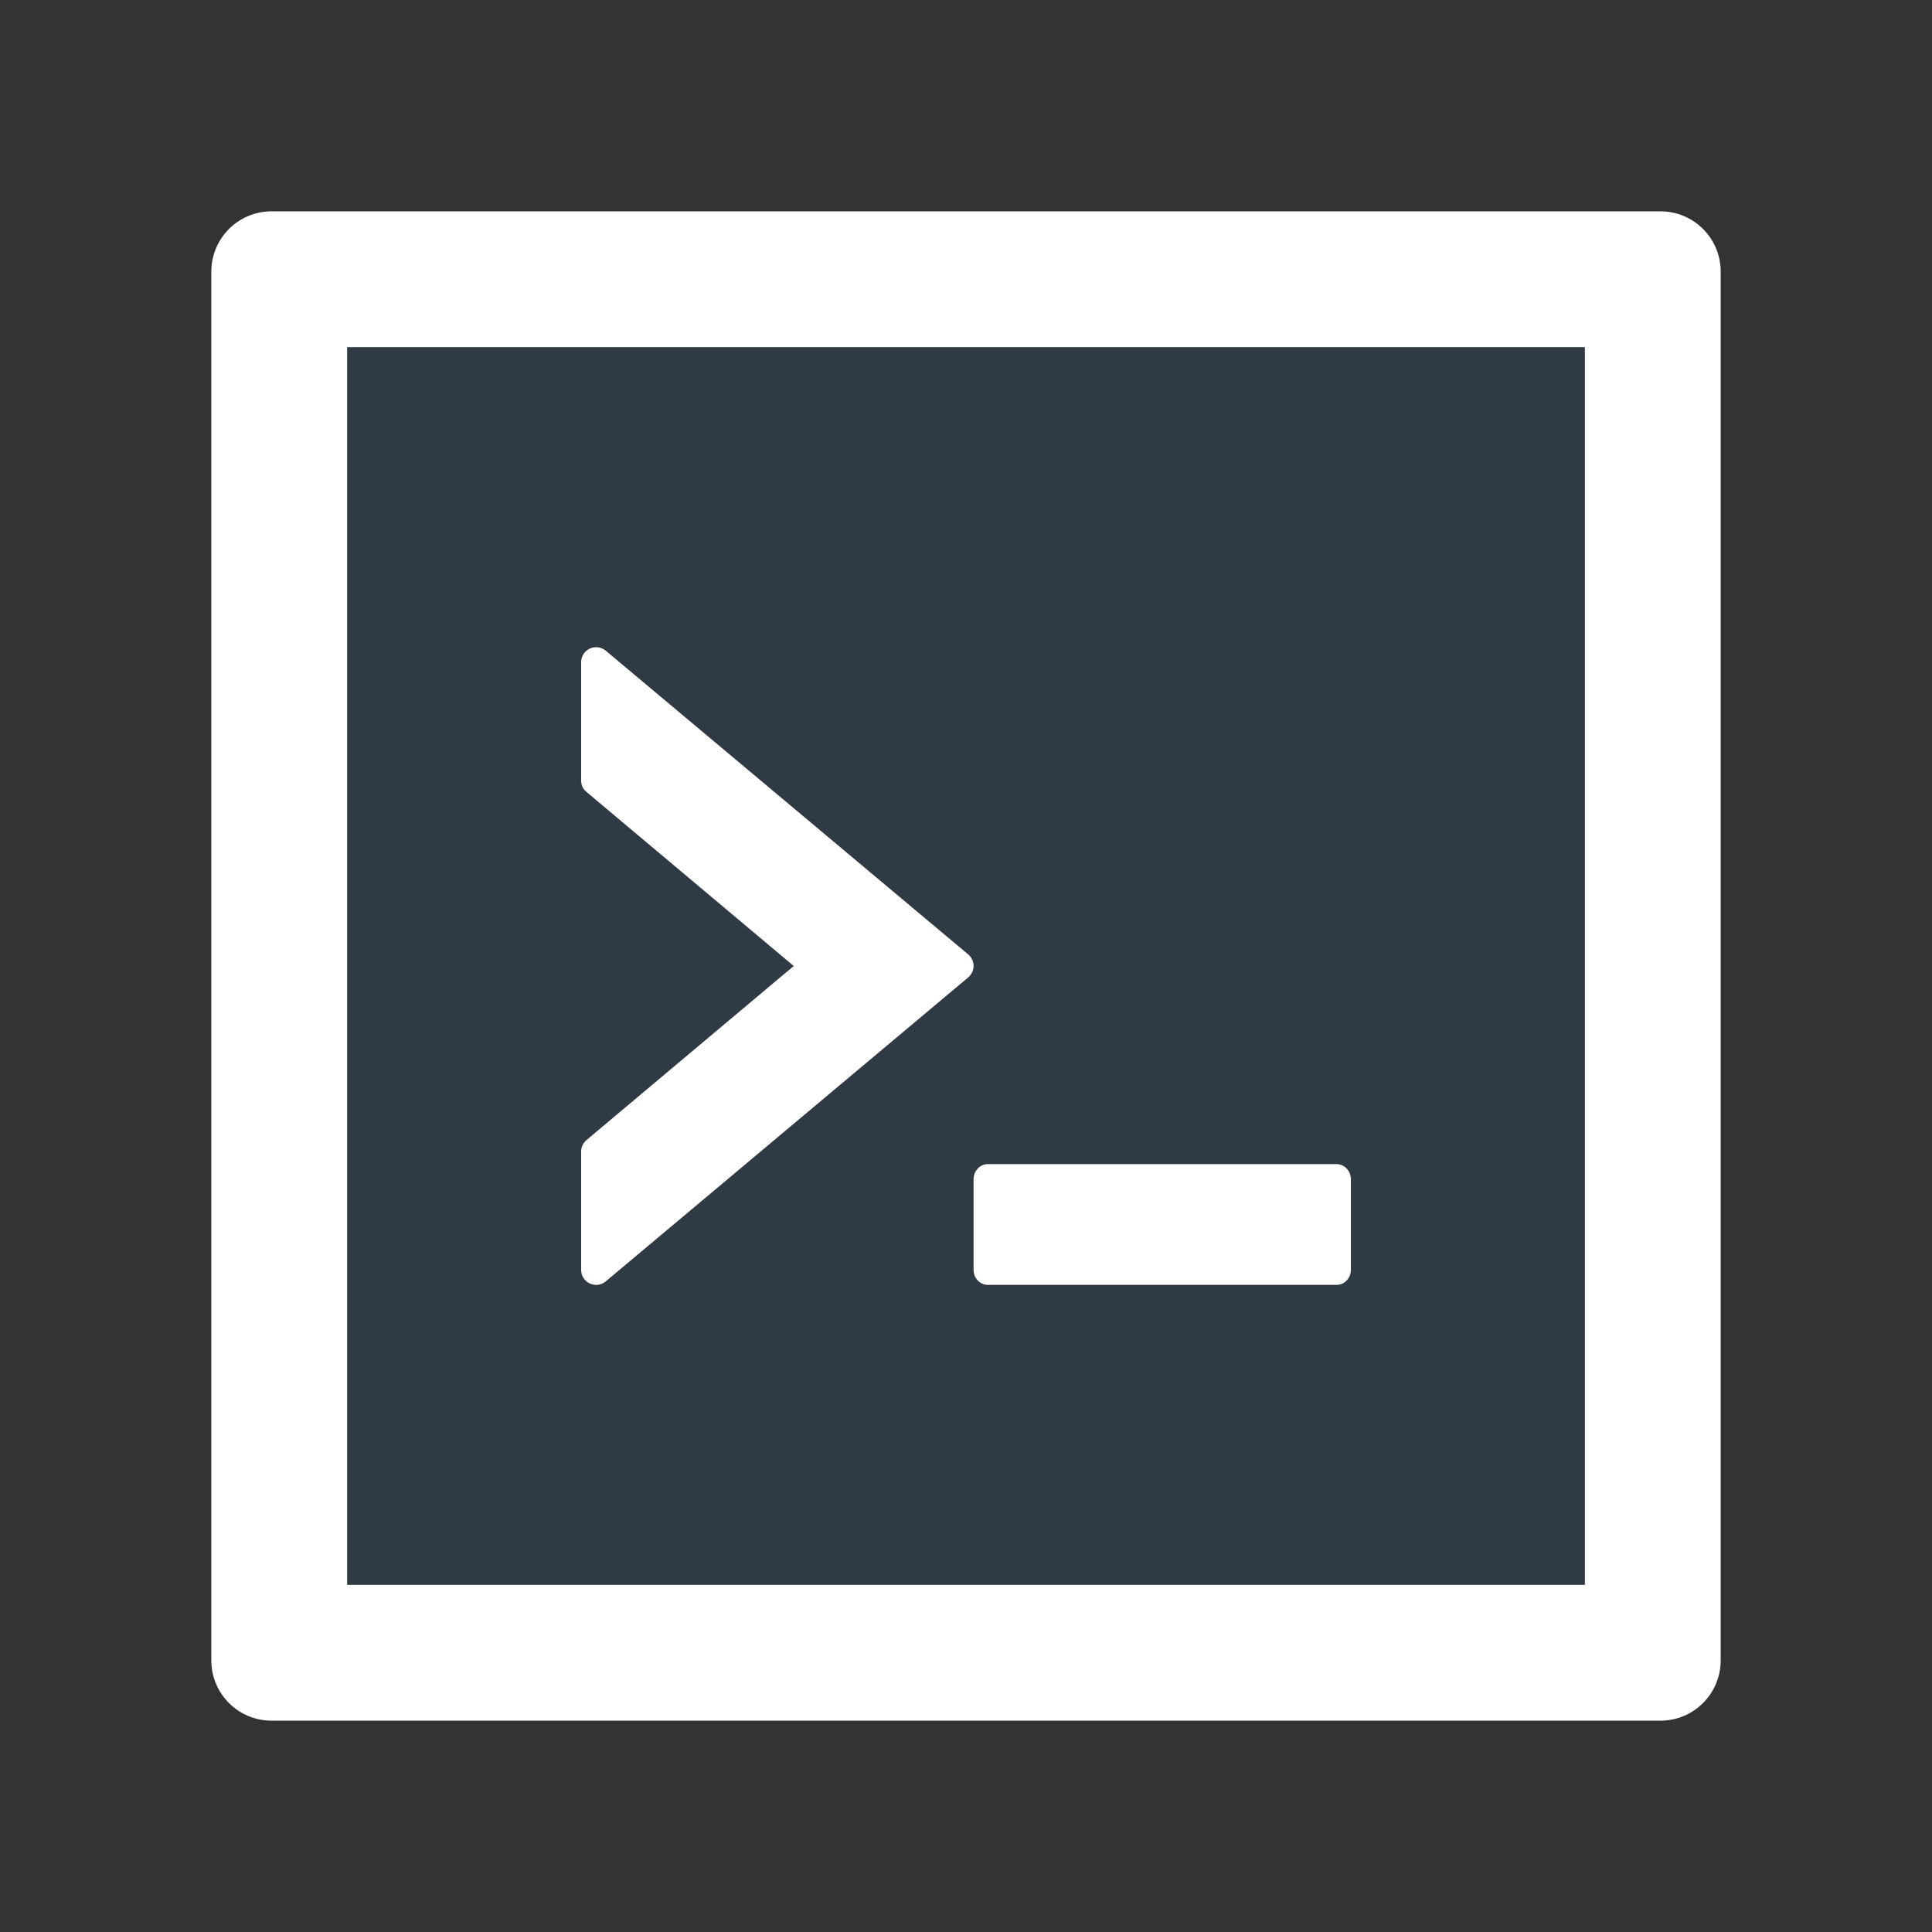
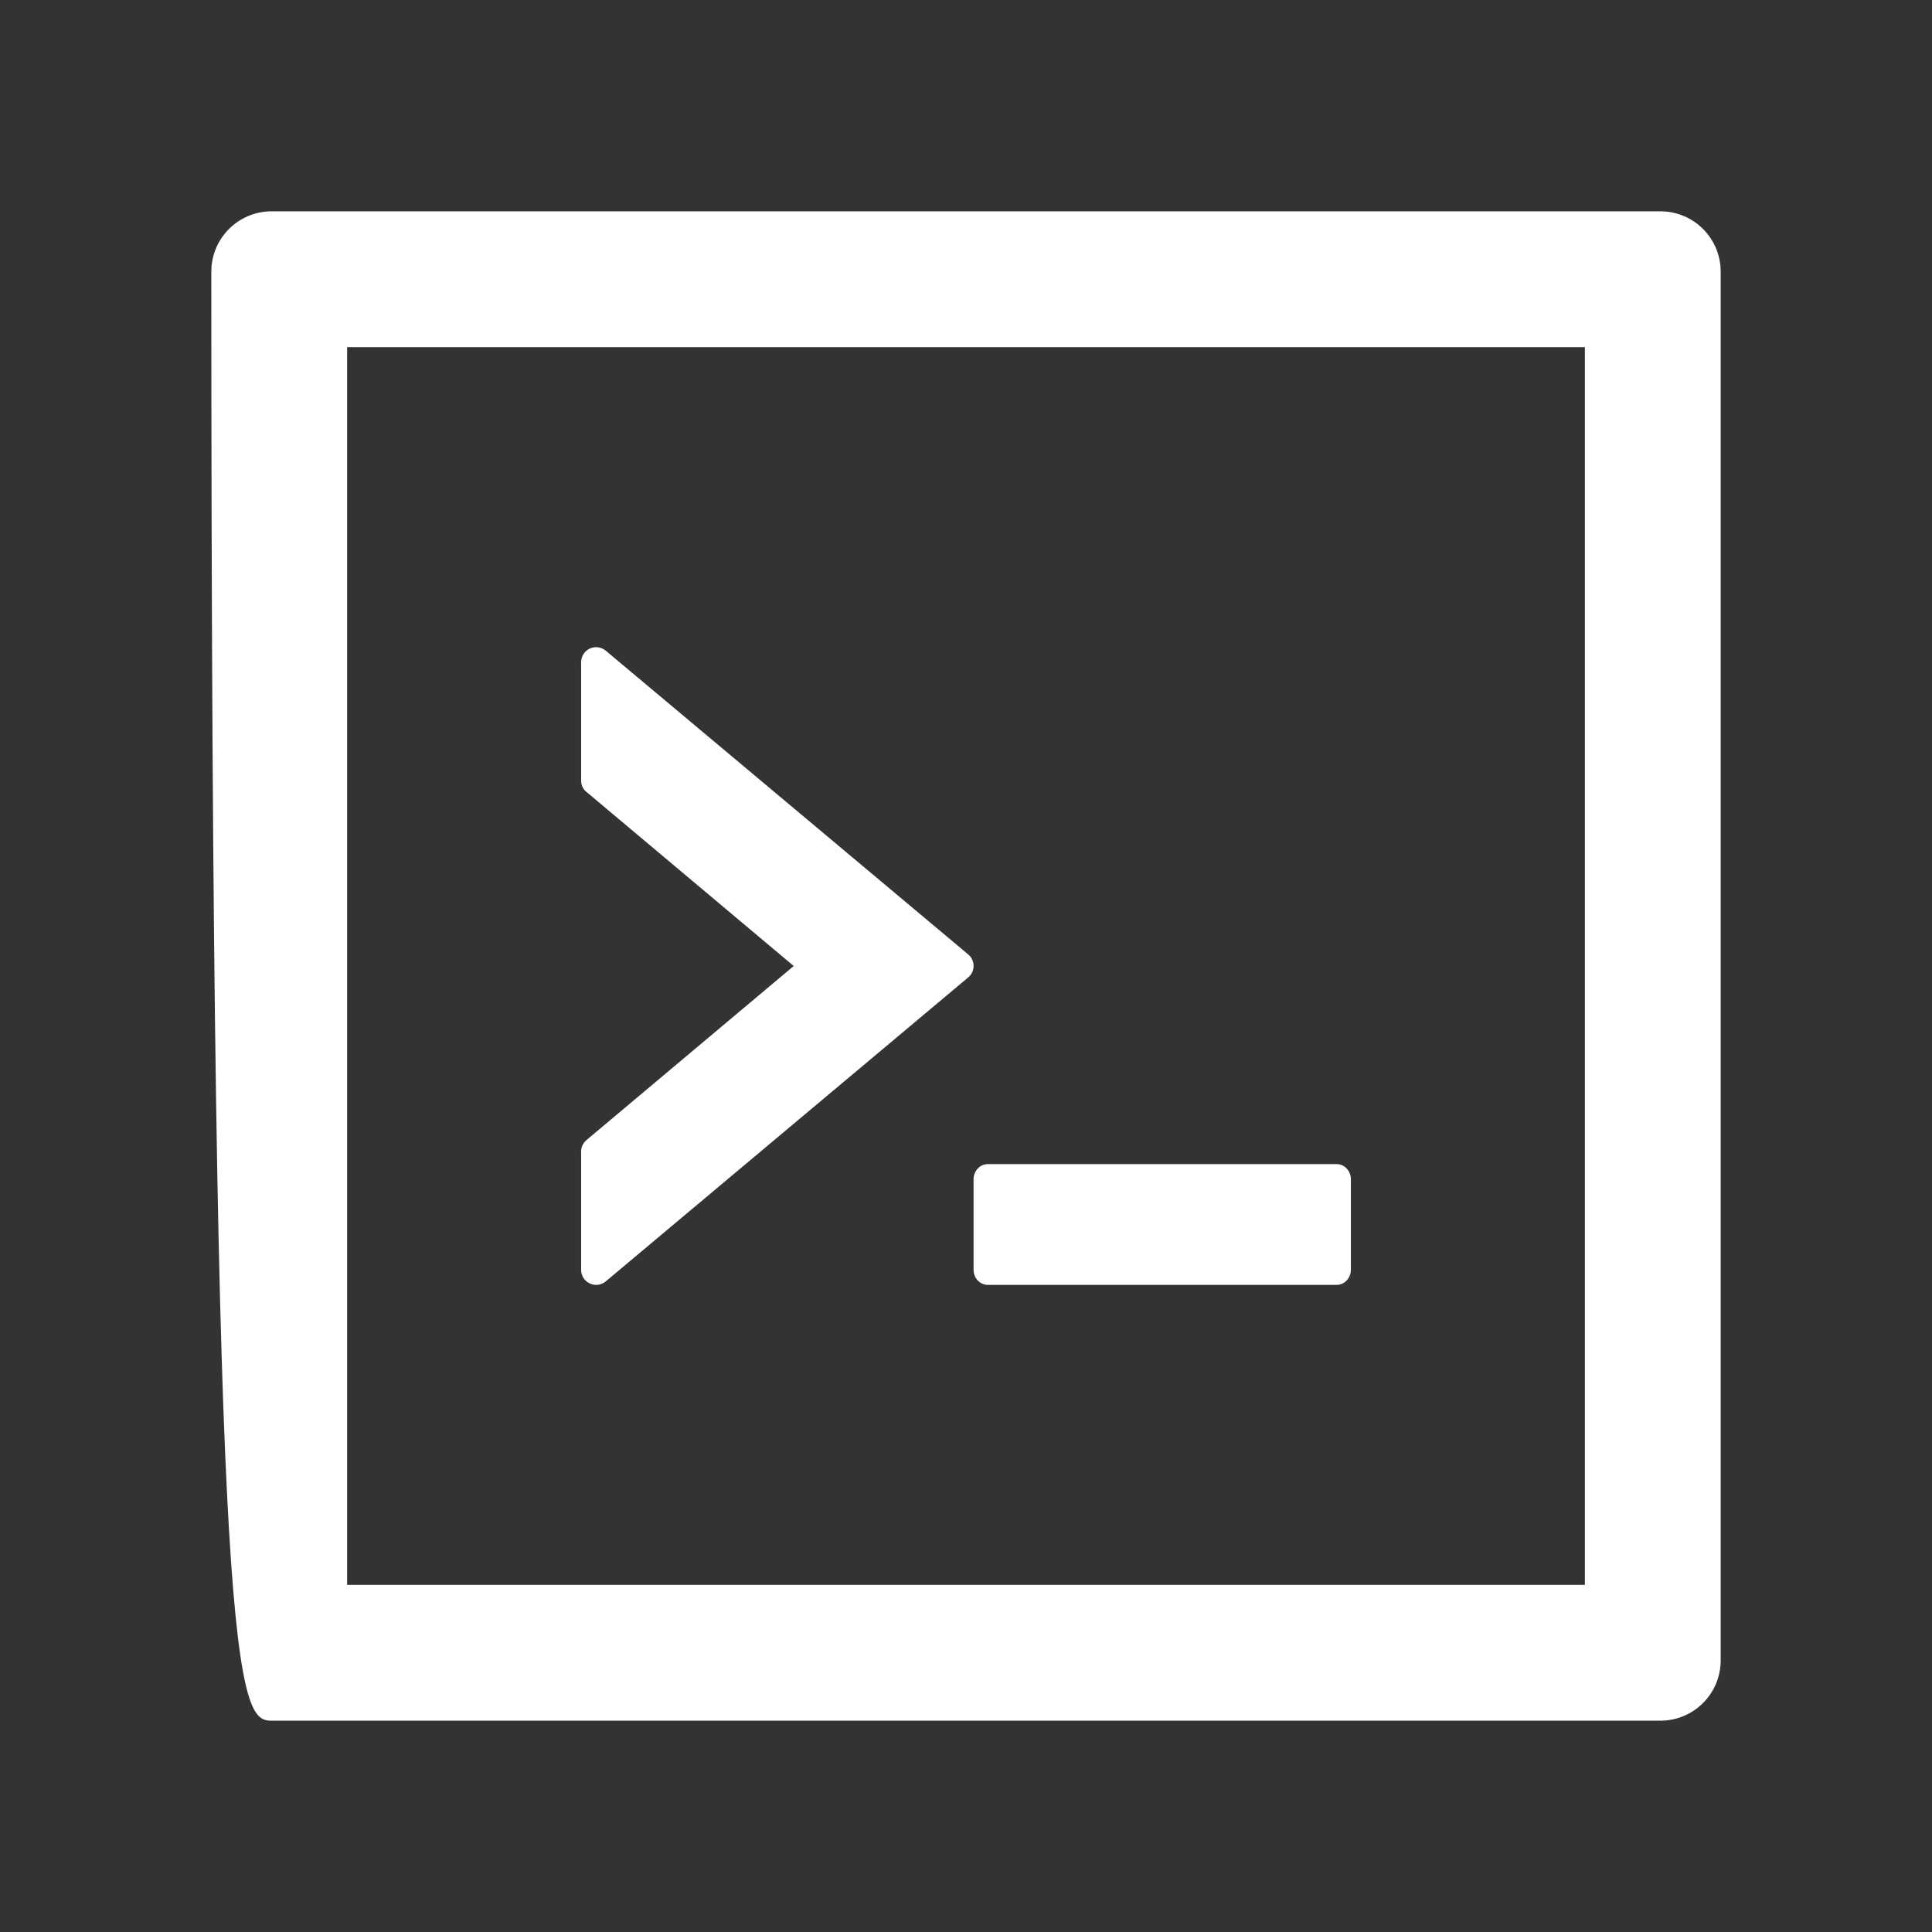
<svg xmlns="http://www.w3.org/2000/svg" width="24" height="24" viewBox="0 0 24 24" fill="none">
  <rect x="0" y="0" width="24" height="24" fill="#333333" stroke="none" />
-   <path d="M20.625 2.625H3.375C2.96 2.625 2.625 2.96 2.625 3.375V20.625C2.625 21.04 2.96 21.375 3.375 21.375H20.625C21.04 21.375 21.375 21.04 21.375 20.625V3.375C21.375 2.96 21.04 2.625 20.625 2.625ZM19.688 19.688H4.312V4.312H19.688V19.688Z" fill="white" />
-   <path opacity="0.1" d="M4.312 19.688H19.688V4.312H4.312V19.688ZM12.27 14.461H16.605C16.702 14.461 16.781 14.545 16.781 14.648V15.773C16.781 15.877 16.702 15.961 16.605 15.961H12.27C12.173 15.961 12.094 15.877 12.094 15.773V14.648C12.094 14.545 12.173 14.461 12.27 14.461ZM7.219 14.304C7.219 14.25 7.245 14.196 7.287 14.161L9.86 12L7.287 9.839C7.265 9.822 7.248 9.8 7.236 9.776C7.224 9.751 7.218 9.724 7.219 9.696V8.227C7.219 8.067 7.404 7.98 7.526 8.084L12.026 11.855C12.117 11.93 12.117 12.068 12.026 12.143L7.526 15.916C7.404 16.02 7.219 15.933 7.219 15.773V14.304Z" fill="#177DDC" />
+   <path d="M20.625 2.625H3.375C2.96 2.625 2.625 2.96 2.625 3.375C2.625 21.04 2.96 21.375 3.375 21.375H20.625C21.04 21.375 21.375 21.04 21.375 20.625V3.375C21.375 2.96 21.04 2.625 20.625 2.625ZM19.688 19.688H4.312V4.312H19.688V19.688Z" fill="white" />
  <path d="M7.526 15.917L12.026 12.143C12.117 12.068 12.117 11.93 12.026 11.855L7.526 8.084C7.499 8.061 7.465 8.046 7.43 8.041C7.395 8.036 7.359 8.042 7.326 8.057C7.294 8.072 7.267 8.096 7.248 8.126C7.229 8.156 7.219 8.191 7.219 8.227V9.696C7.219 9.753 7.242 9.804 7.287 9.839L9.86 12L7.287 14.161C7.266 14.179 7.249 14.201 7.237 14.225C7.225 14.25 7.219 14.277 7.219 14.304V15.774C7.219 15.933 7.404 16.02 7.526 15.917ZM12.094 15.774C12.094 15.877 12.173 15.961 12.27 15.961H16.605C16.702 15.961 16.781 15.877 16.781 15.774V14.649C16.781 14.546 16.702 14.461 16.605 14.461H12.27C12.173 14.461 12.094 14.546 12.094 14.649V15.774Z" fill="white" />
</svg>